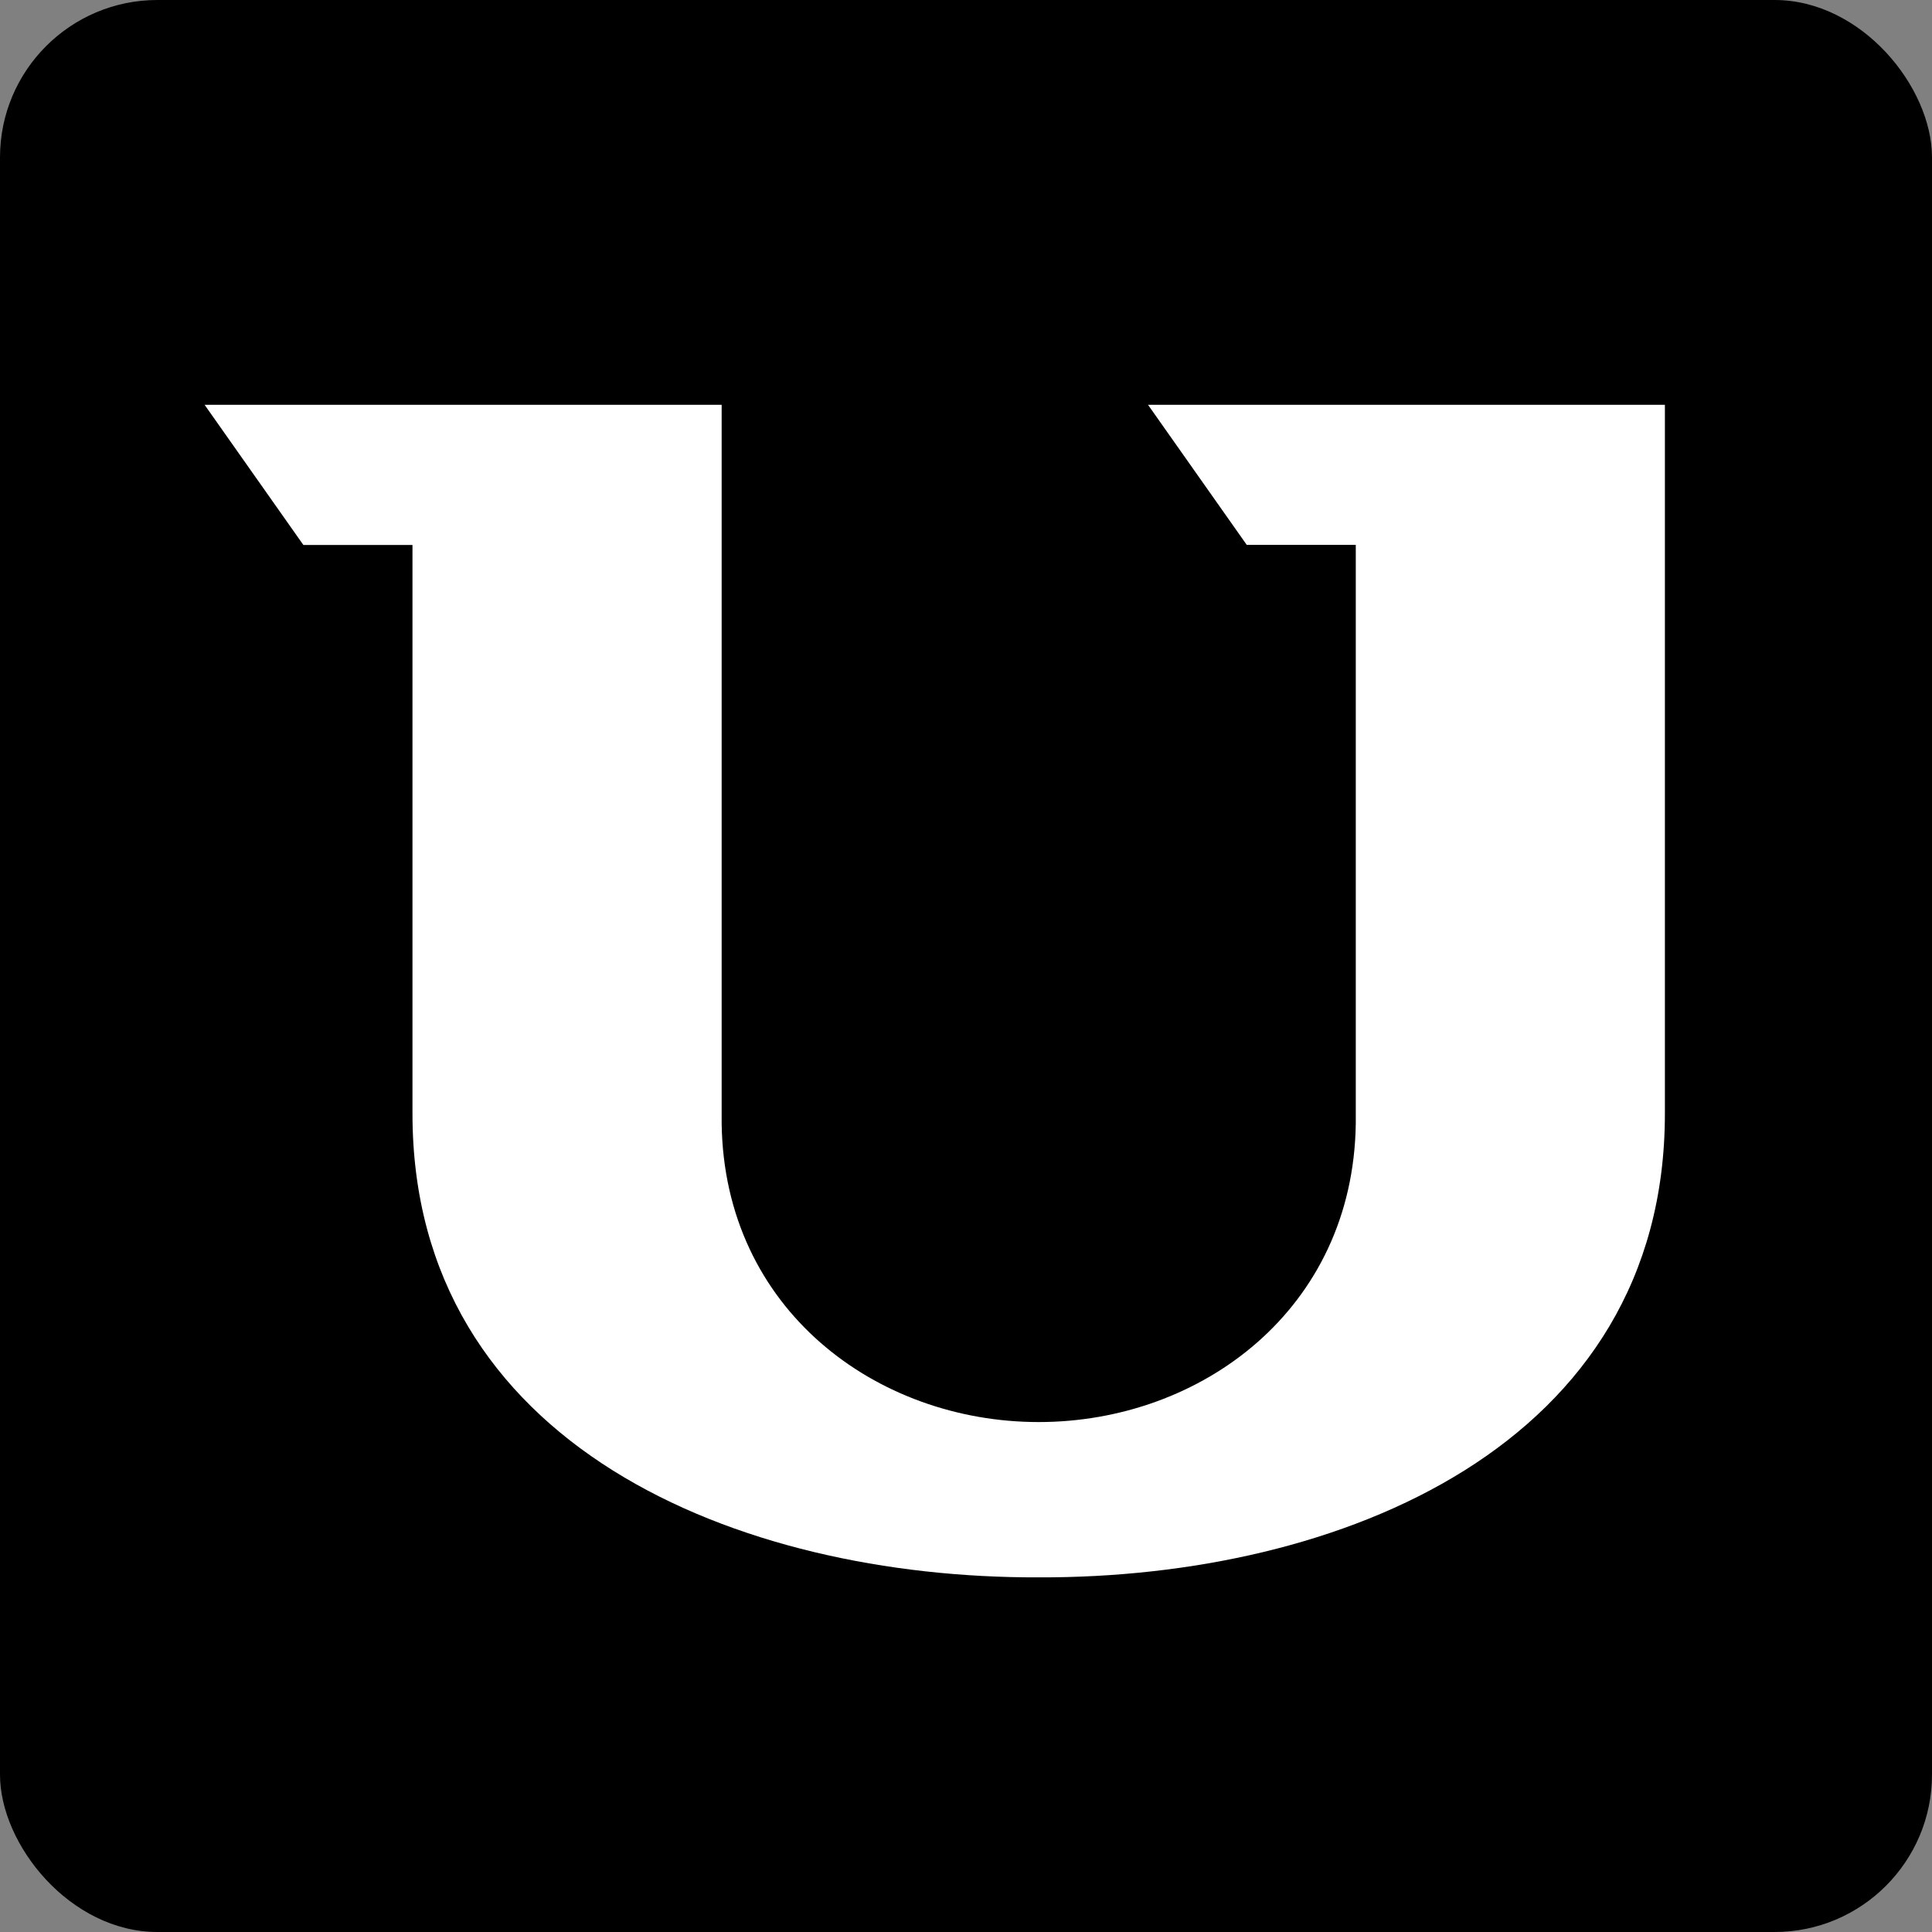
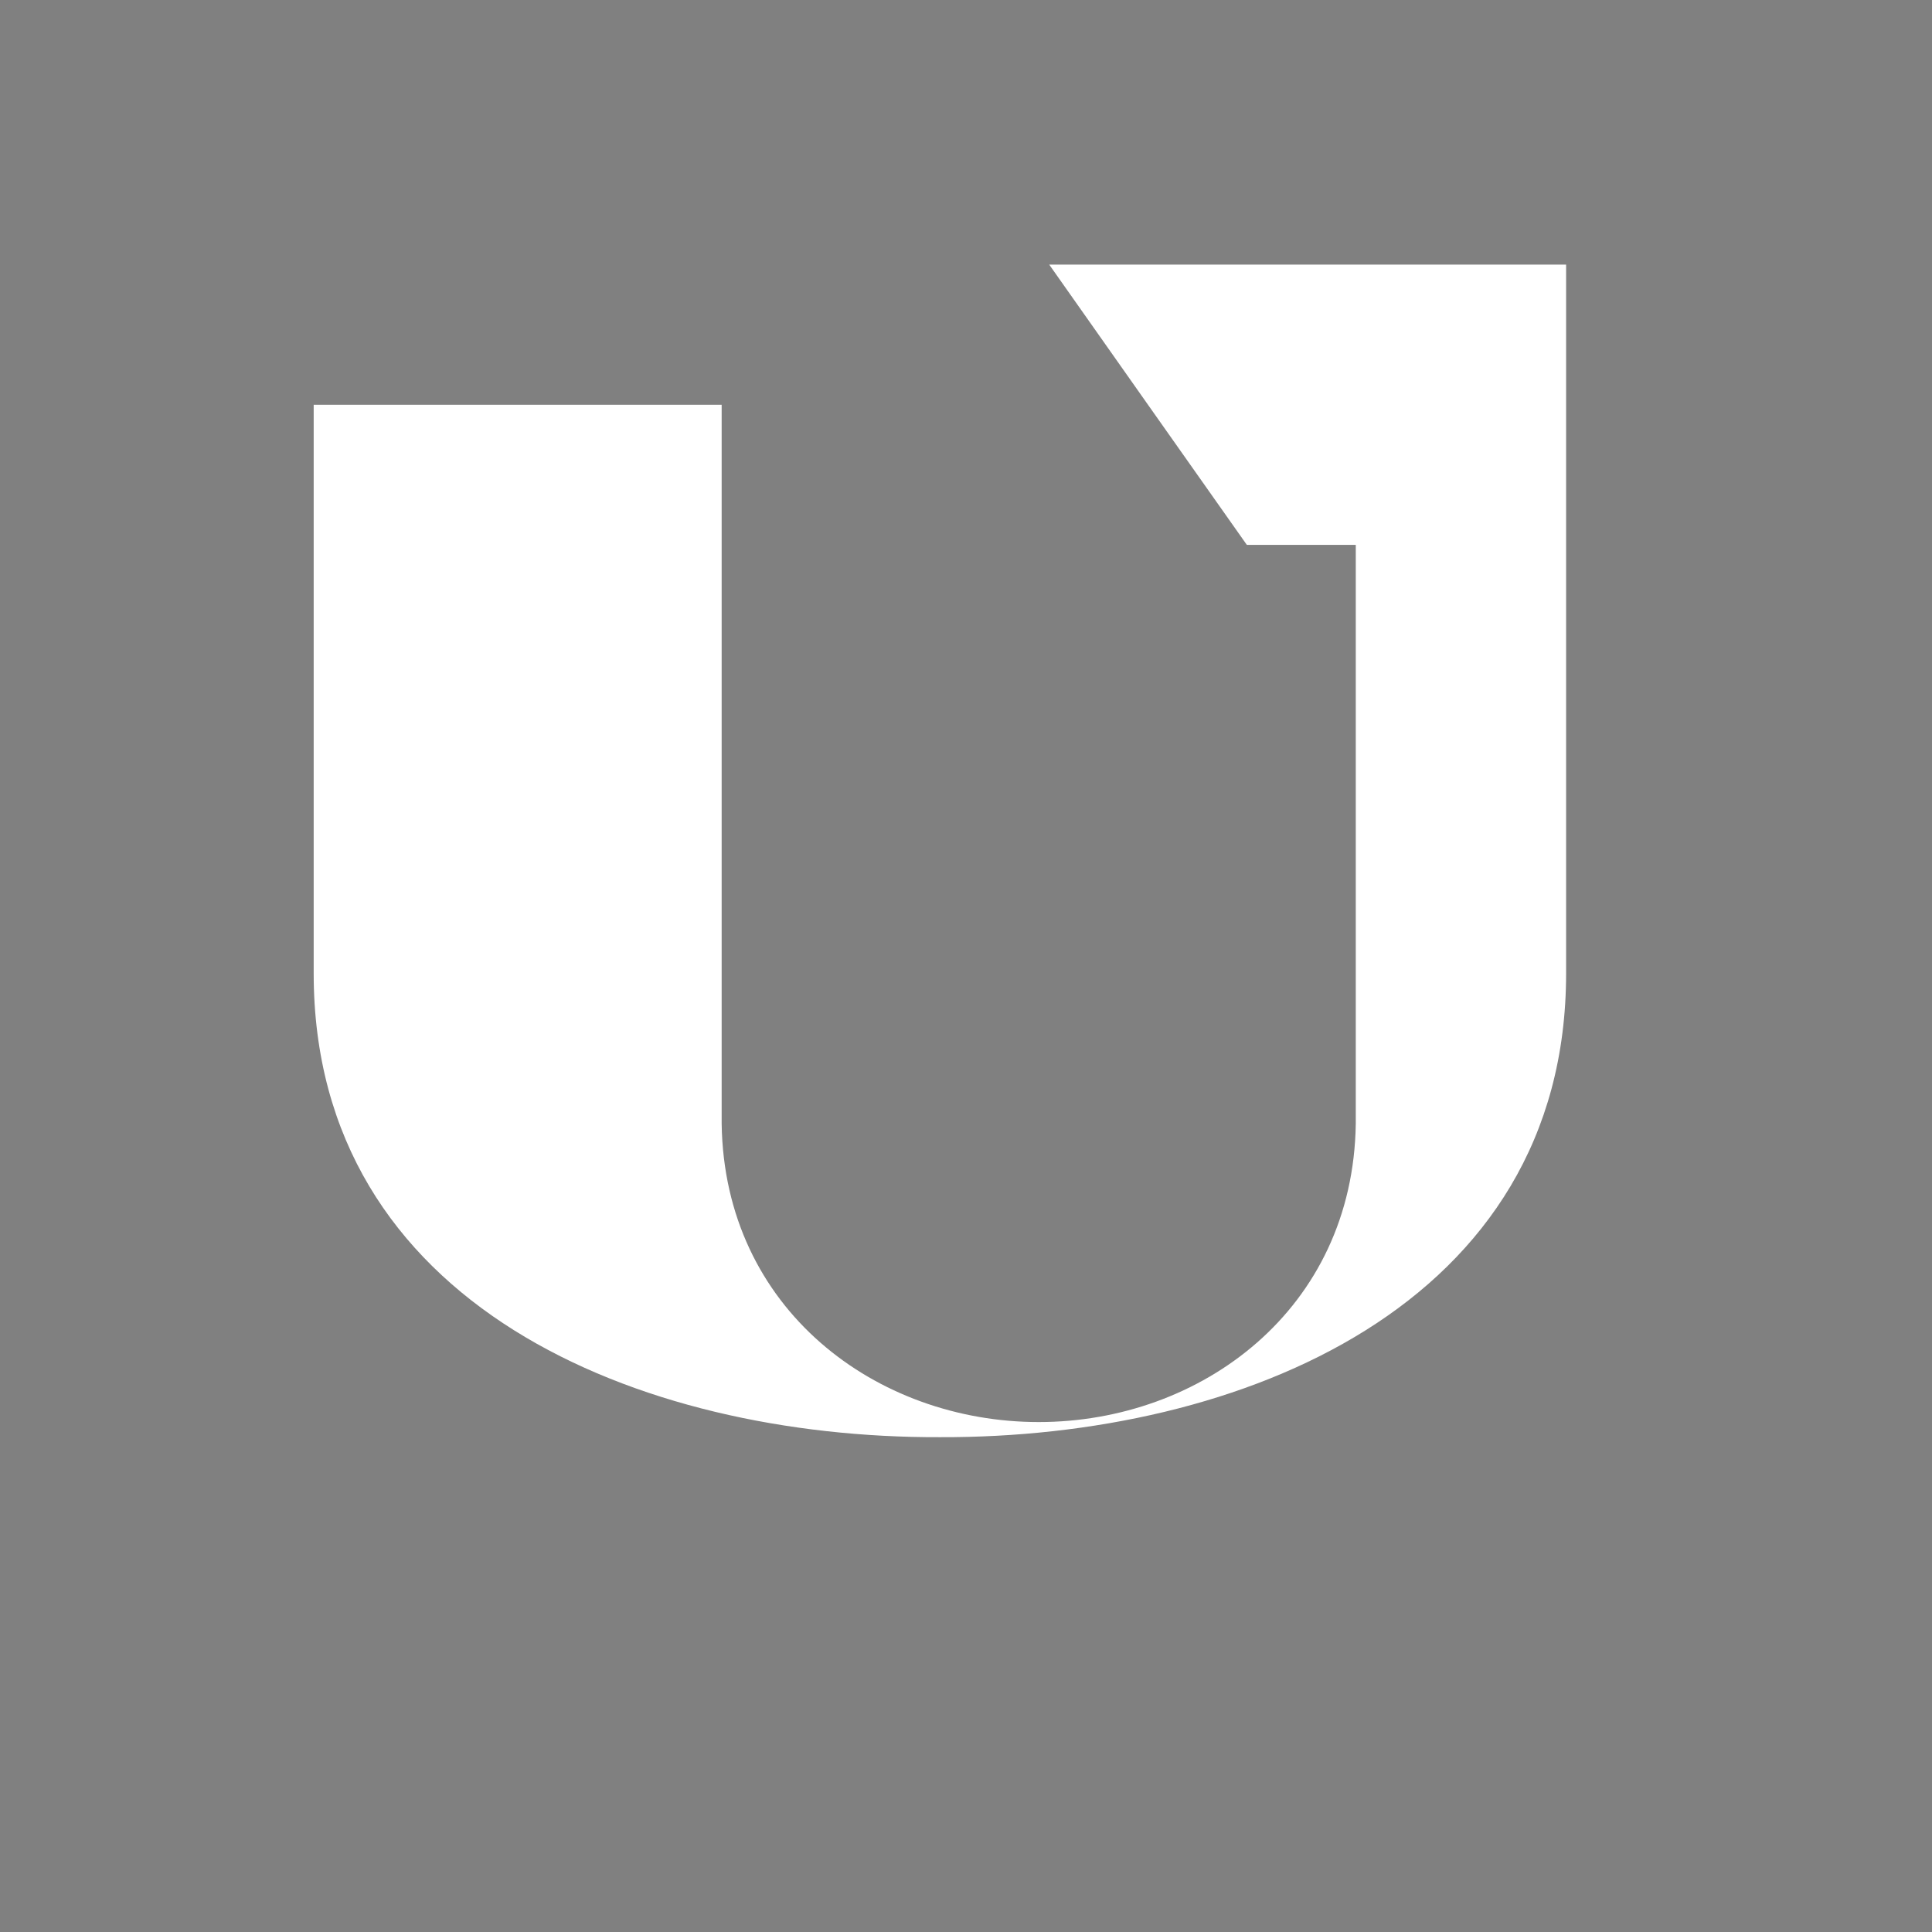
<svg xmlns="http://www.w3.org/2000/svg" viewBox="0 0 309 309">
  <rect x="0" y="0" width="309" height="309" fill="#808080" stroke="none" />
  <defs>
    <style>
      .cls-1 {
        fill: #fff;
      }
    </style>
  </defs>
  <g id="Artwork">
-     <rect width="309" height="309" rx="25.18" ry="25.18" />
-     <path class="cls-1" d="M199.42,87.15h17.42v92.57c-.42,29.7-24.75,47.72-50.71,47.72s-50.29-18.02-50.71-47.72v-114.98H32.72l15.8,22.42h17.45v90.95c0,53.12,52.05,74.33,100.15,74.17,48.09.16,100.16-21.05,100.16-74.17v-113.37h-82.67l15.8,22.42h0Z" />
+     <path class="cls-1" d="M199.42,87.15h17.42v92.57c-.42,29.7-24.75,47.72-50.71,47.72s-50.29-18.02-50.71-47.72v-114.98H32.72h17.45v90.95c0,53.12,52.05,74.33,100.15,74.17,48.09.16,100.16-21.05,100.16-74.17v-113.37h-82.67l15.8,22.42h0Z" />
  </g>
</svg>